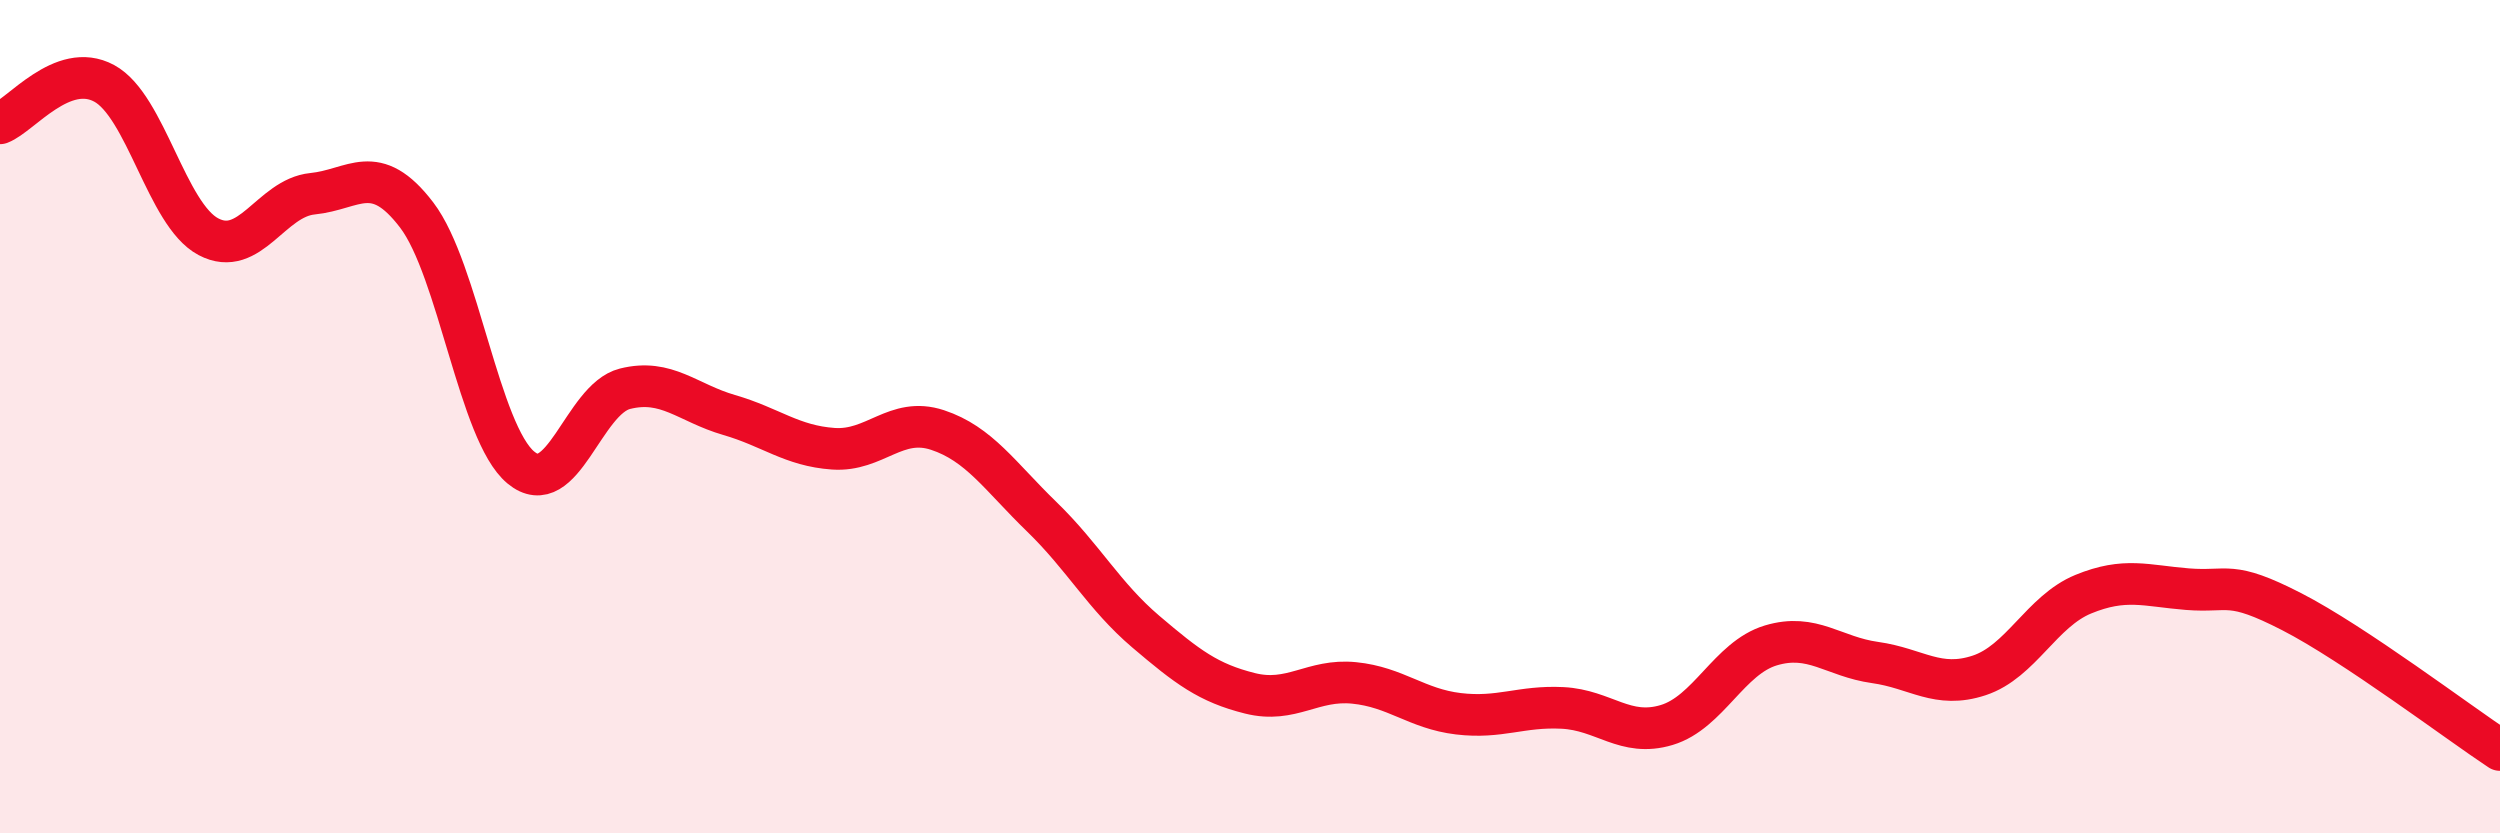
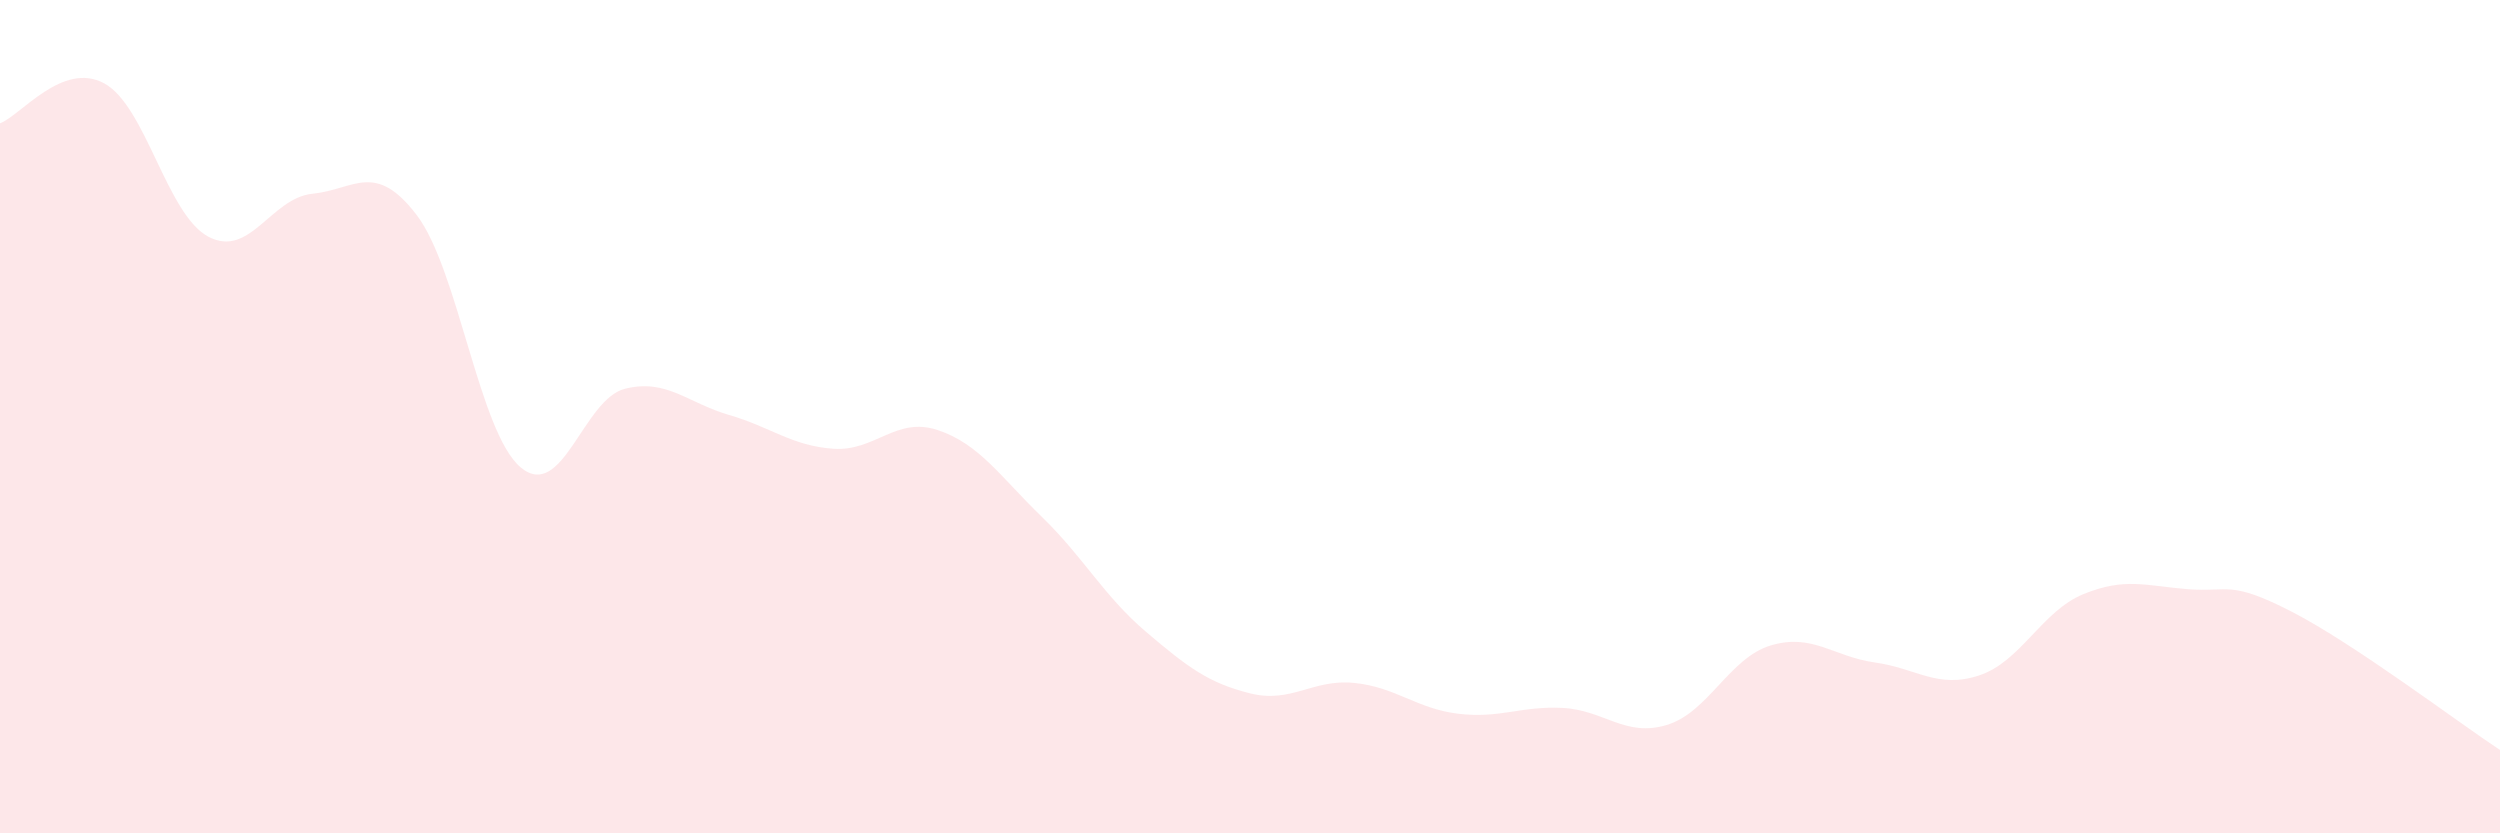
<svg xmlns="http://www.w3.org/2000/svg" width="60" height="20" viewBox="0 0 60 20">
  <path d="M 0,2.96 C 0.5,2.77 1.5,1.46 2.5,2 C 3.5,2.54 4,5.15 5,5.68 C 6,6.21 6.5,4.75 7.5,4.65 C 8.5,4.55 9,3.85 10,5.16 C 11,6.47 11.5,10.39 12.5,11.22 C 13.5,12.05 14,9.58 15,9.33 C 16,9.08 16.5,9.67 17.5,9.96 C 18.5,10.25 19,10.7 20,10.77 C 21,10.84 21.5,9.99 22.5,10.32 C 23.5,10.65 24,11.43 25,12.4 C 26,13.37 26.5,14.31 27.5,15.16 C 28.5,16.01 29,16.39 30,16.64 C 31,16.89 31.5,16.29 32.5,16.39 C 33.5,16.49 34,17.01 35,17.13 C 36,17.25 36.5,16.94 37.5,16.99 C 38.5,17.04 39,17.7 40,17.4 C 41,17.1 41.5,15.79 42.5,15.49 C 43.5,15.19 44,15.76 45,15.9 C 46,16.04 46.5,16.54 47.5,16.21 C 48.5,15.88 49,14.67 50,14.26 C 51,13.85 51.5,14.06 52.5,14.14 C 53.5,14.22 53.5,13.91 55,14.68 C 56.5,15.45 59,17.34 60,18L60 20L0 20Z" fill="#EB0A25" opacity="0.1" stroke-linecap="round" stroke-linejoin="round" />
-   <path d="M 0,2.96 C 0.5,2.77 1.5,1.46 2.5,2 C 3.5,2.54 4,5.15 5,5.68 C 6,6.21 6.5,4.75 7.5,4.65 C 8.5,4.55 9,3.85 10,5.16 C 11,6.47 11.5,10.39 12.5,11.22 C 13.5,12.05 14,9.58 15,9.33 C 16,9.08 16.5,9.67 17.5,9.96 C 18.5,10.25 19,10.7 20,10.77 C 21,10.84 21.5,9.99 22.5,10.32 C 23.5,10.65 24,11.43 25,12.4 C 26,13.37 26.5,14.31 27.5,15.16 C 28.5,16.01 29,16.39 30,16.64 C 31,16.89 31.5,16.29 32.5,16.39 C 33.5,16.49 34,17.01 35,17.13 C 36,17.25 36.5,16.94 37.5,16.99 C 38.5,17.04 39,17.7 40,17.4 C 41,17.1 41.5,15.79 42.5,15.49 C 43.5,15.19 44,15.76 45,15.9 C 46,16.04 46.5,16.54 47.5,16.21 C 48.5,15.88 49,14.67 50,14.26 C 51,13.85 51.5,14.06 52.5,14.14 C 53.5,14.22 53.5,13.91 55,14.68 C 56.5,15.45 59,17.34 60,18" stroke="#EB0A25" stroke-width="1" fill="none" stroke-linecap="round" stroke-linejoin="round" />
</svg>